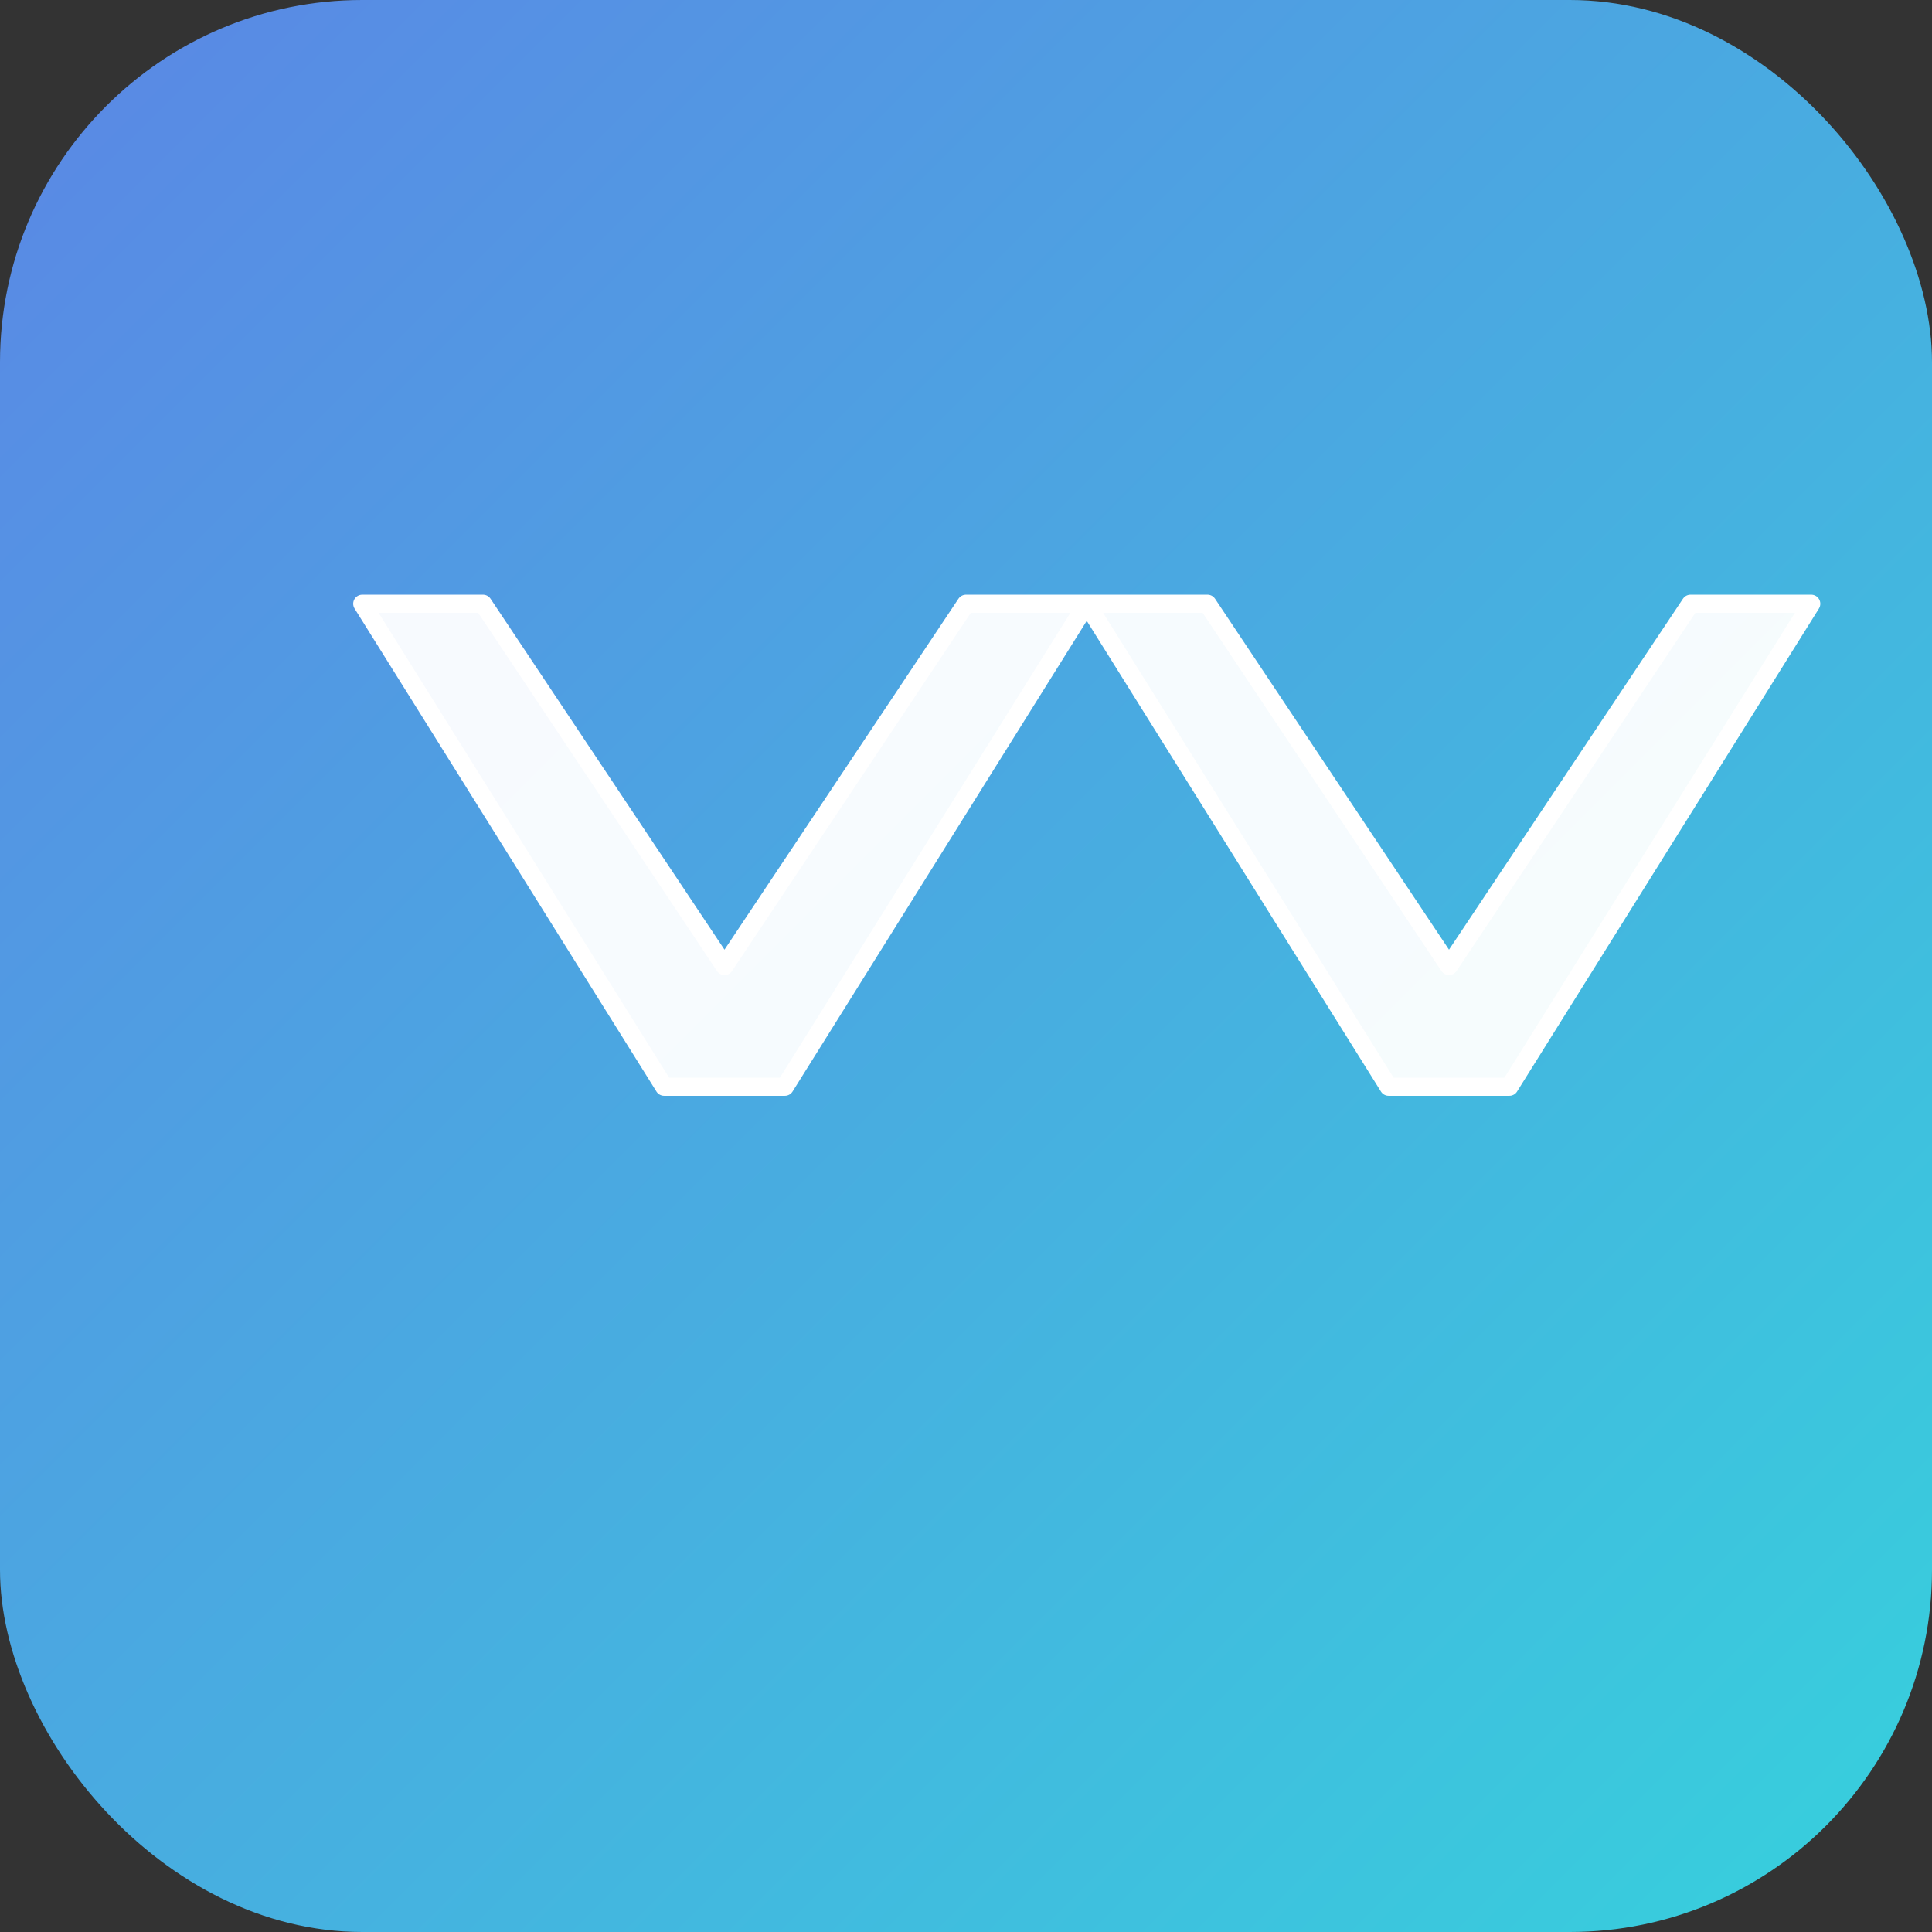
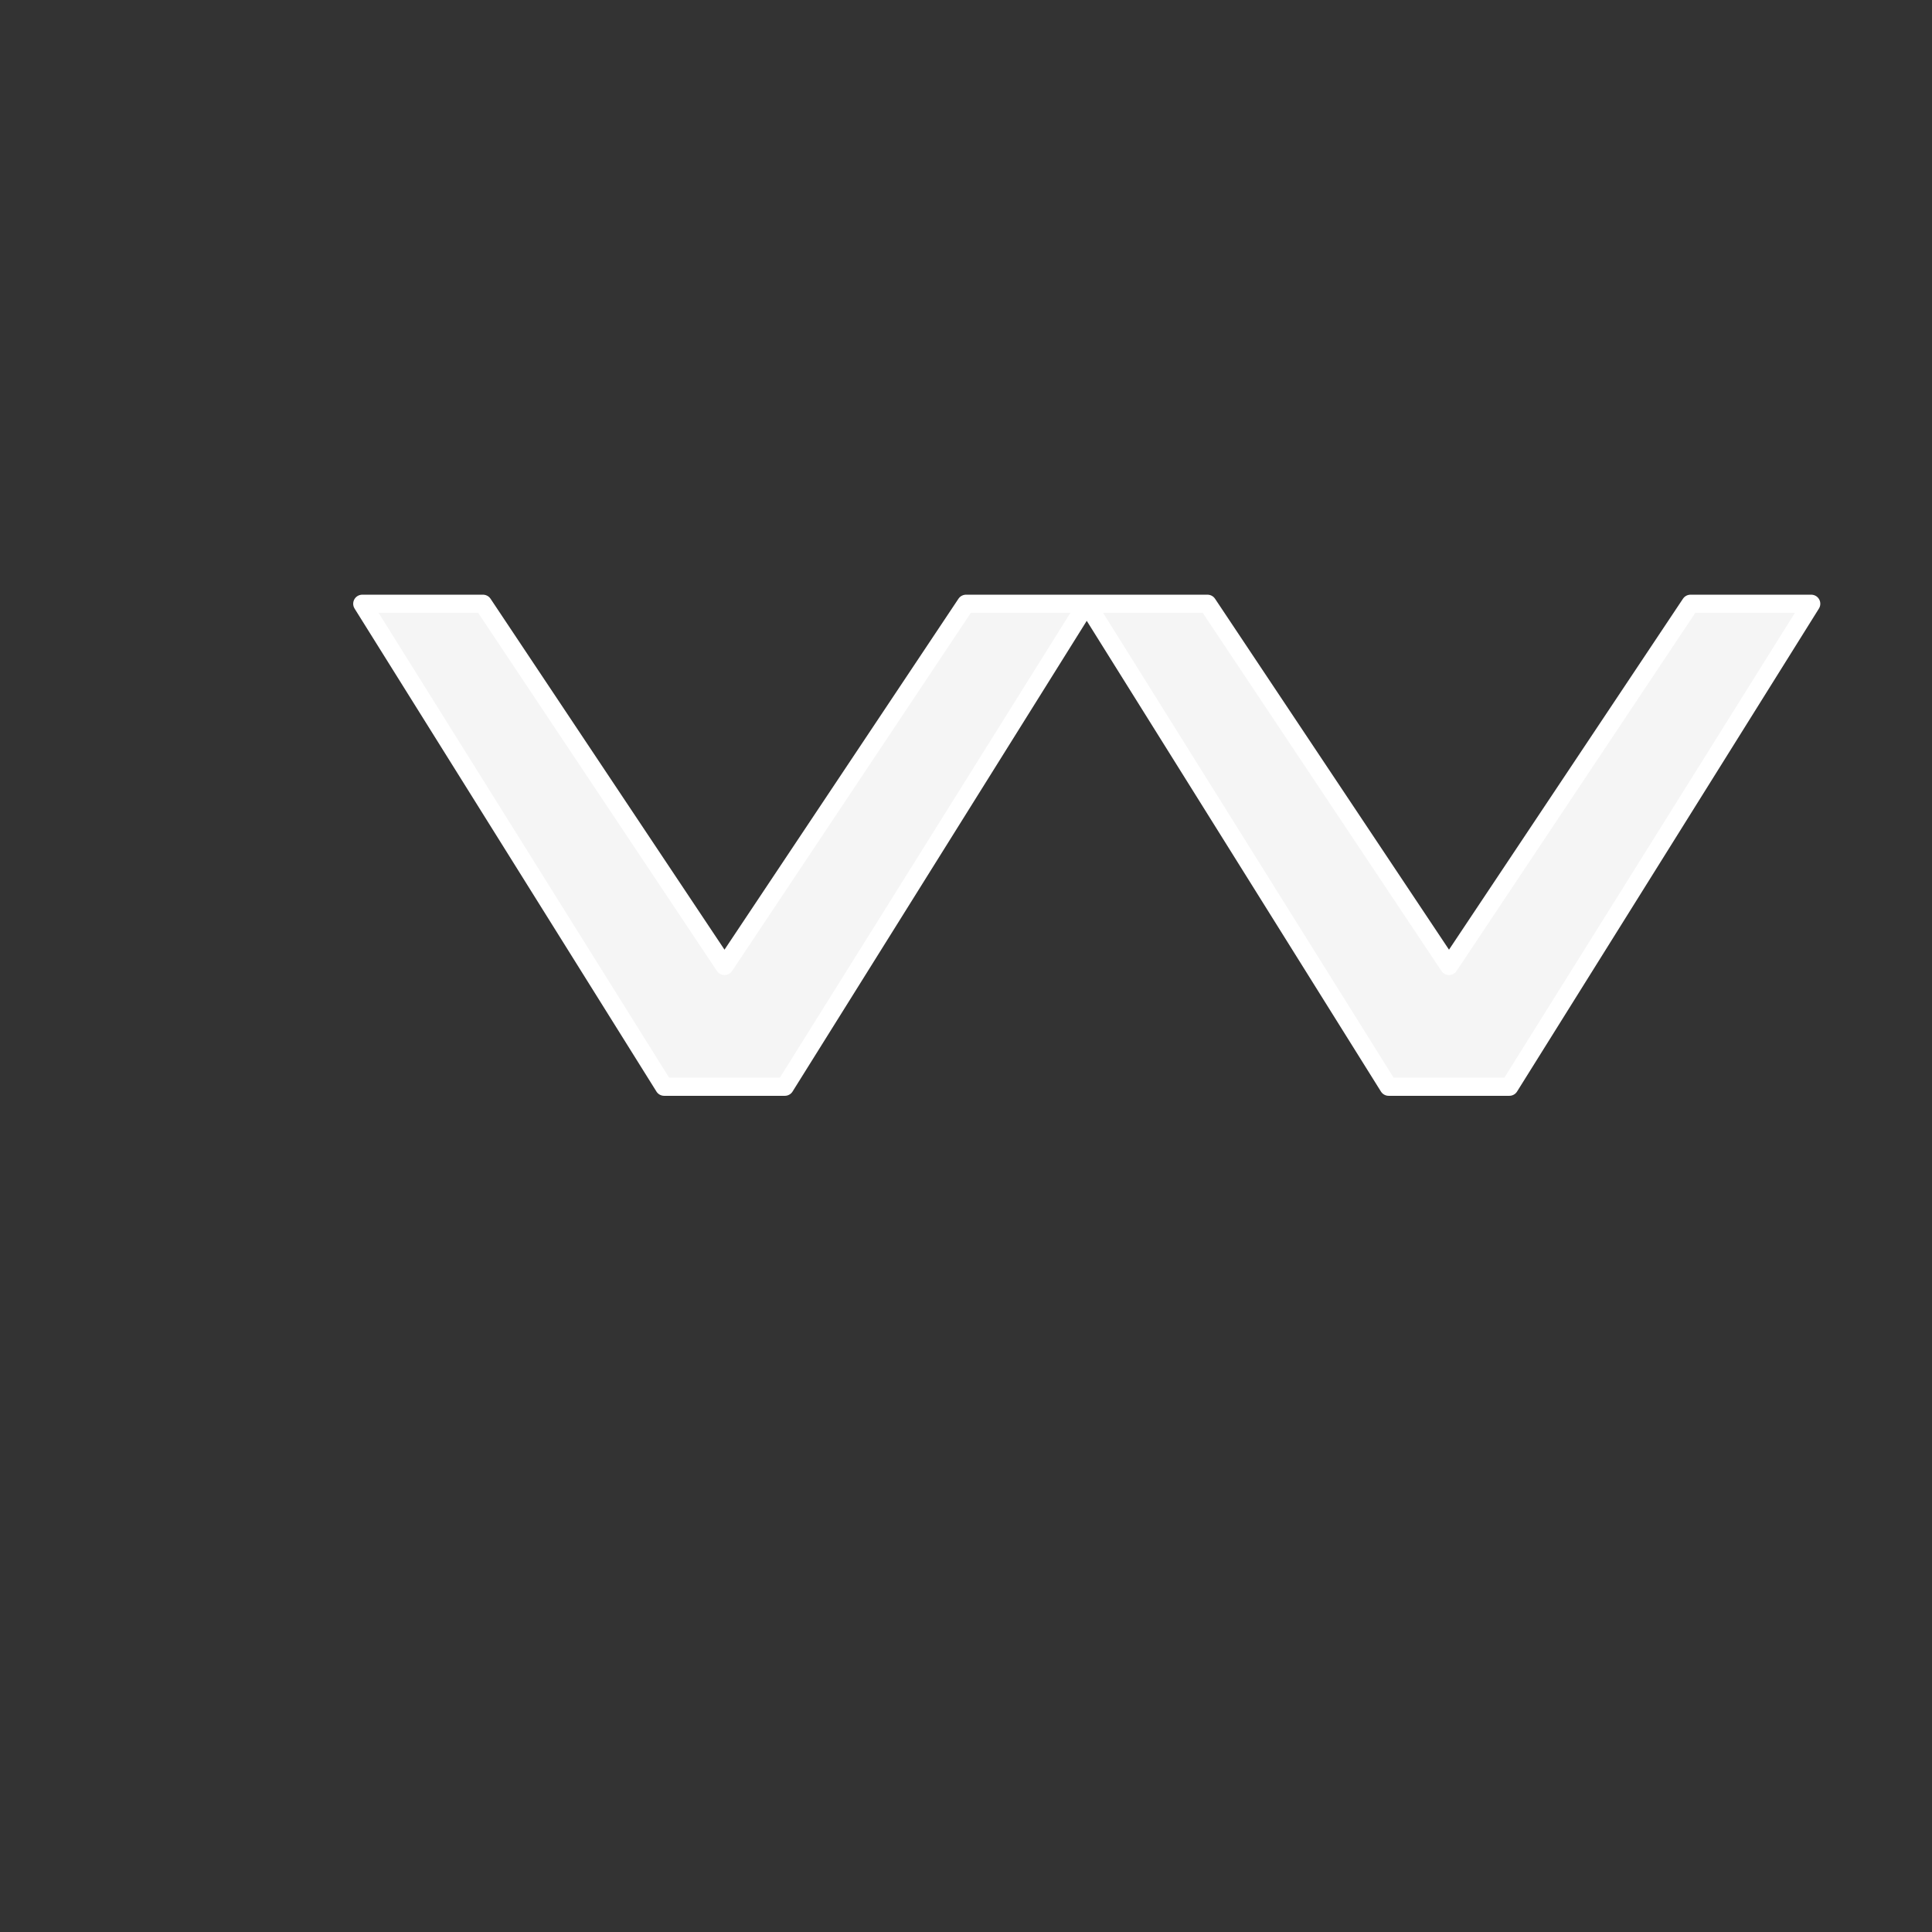
<svg xmlns="http://www.w3.org/2000/svg" viewBox="0 0 32 32" width="32" height="32">
  <rect x="0" y="0" width="32" height="32" fill="#333333" stroke="none" />
  <defs>
    <linearGradient id="faviconGrad" x1="0%" y1="0%" x2="100%" y2="100%">
      <stop offset="0%" style="stop-color:#5B86E5;stop-opacity:1" />
      <stop offset="100%" style="stop-color:#36D1DC;stop-opacity:1" />
    </linearGradient>
  </defs>
-   <rect width="32" height="32" rx="6" fill="url(#faviconGrad)" />
  <path d="M8 10l4 6 4-6h2l-5 8h-2l-5-8h2zm12 0l4 6 4-6h2l-5 8h-2l-5-8h2z" fill="white" fill-opacity="0.95" stroke="white" stroke-width="0.3" stroke-linejoin="round" />
</svg>